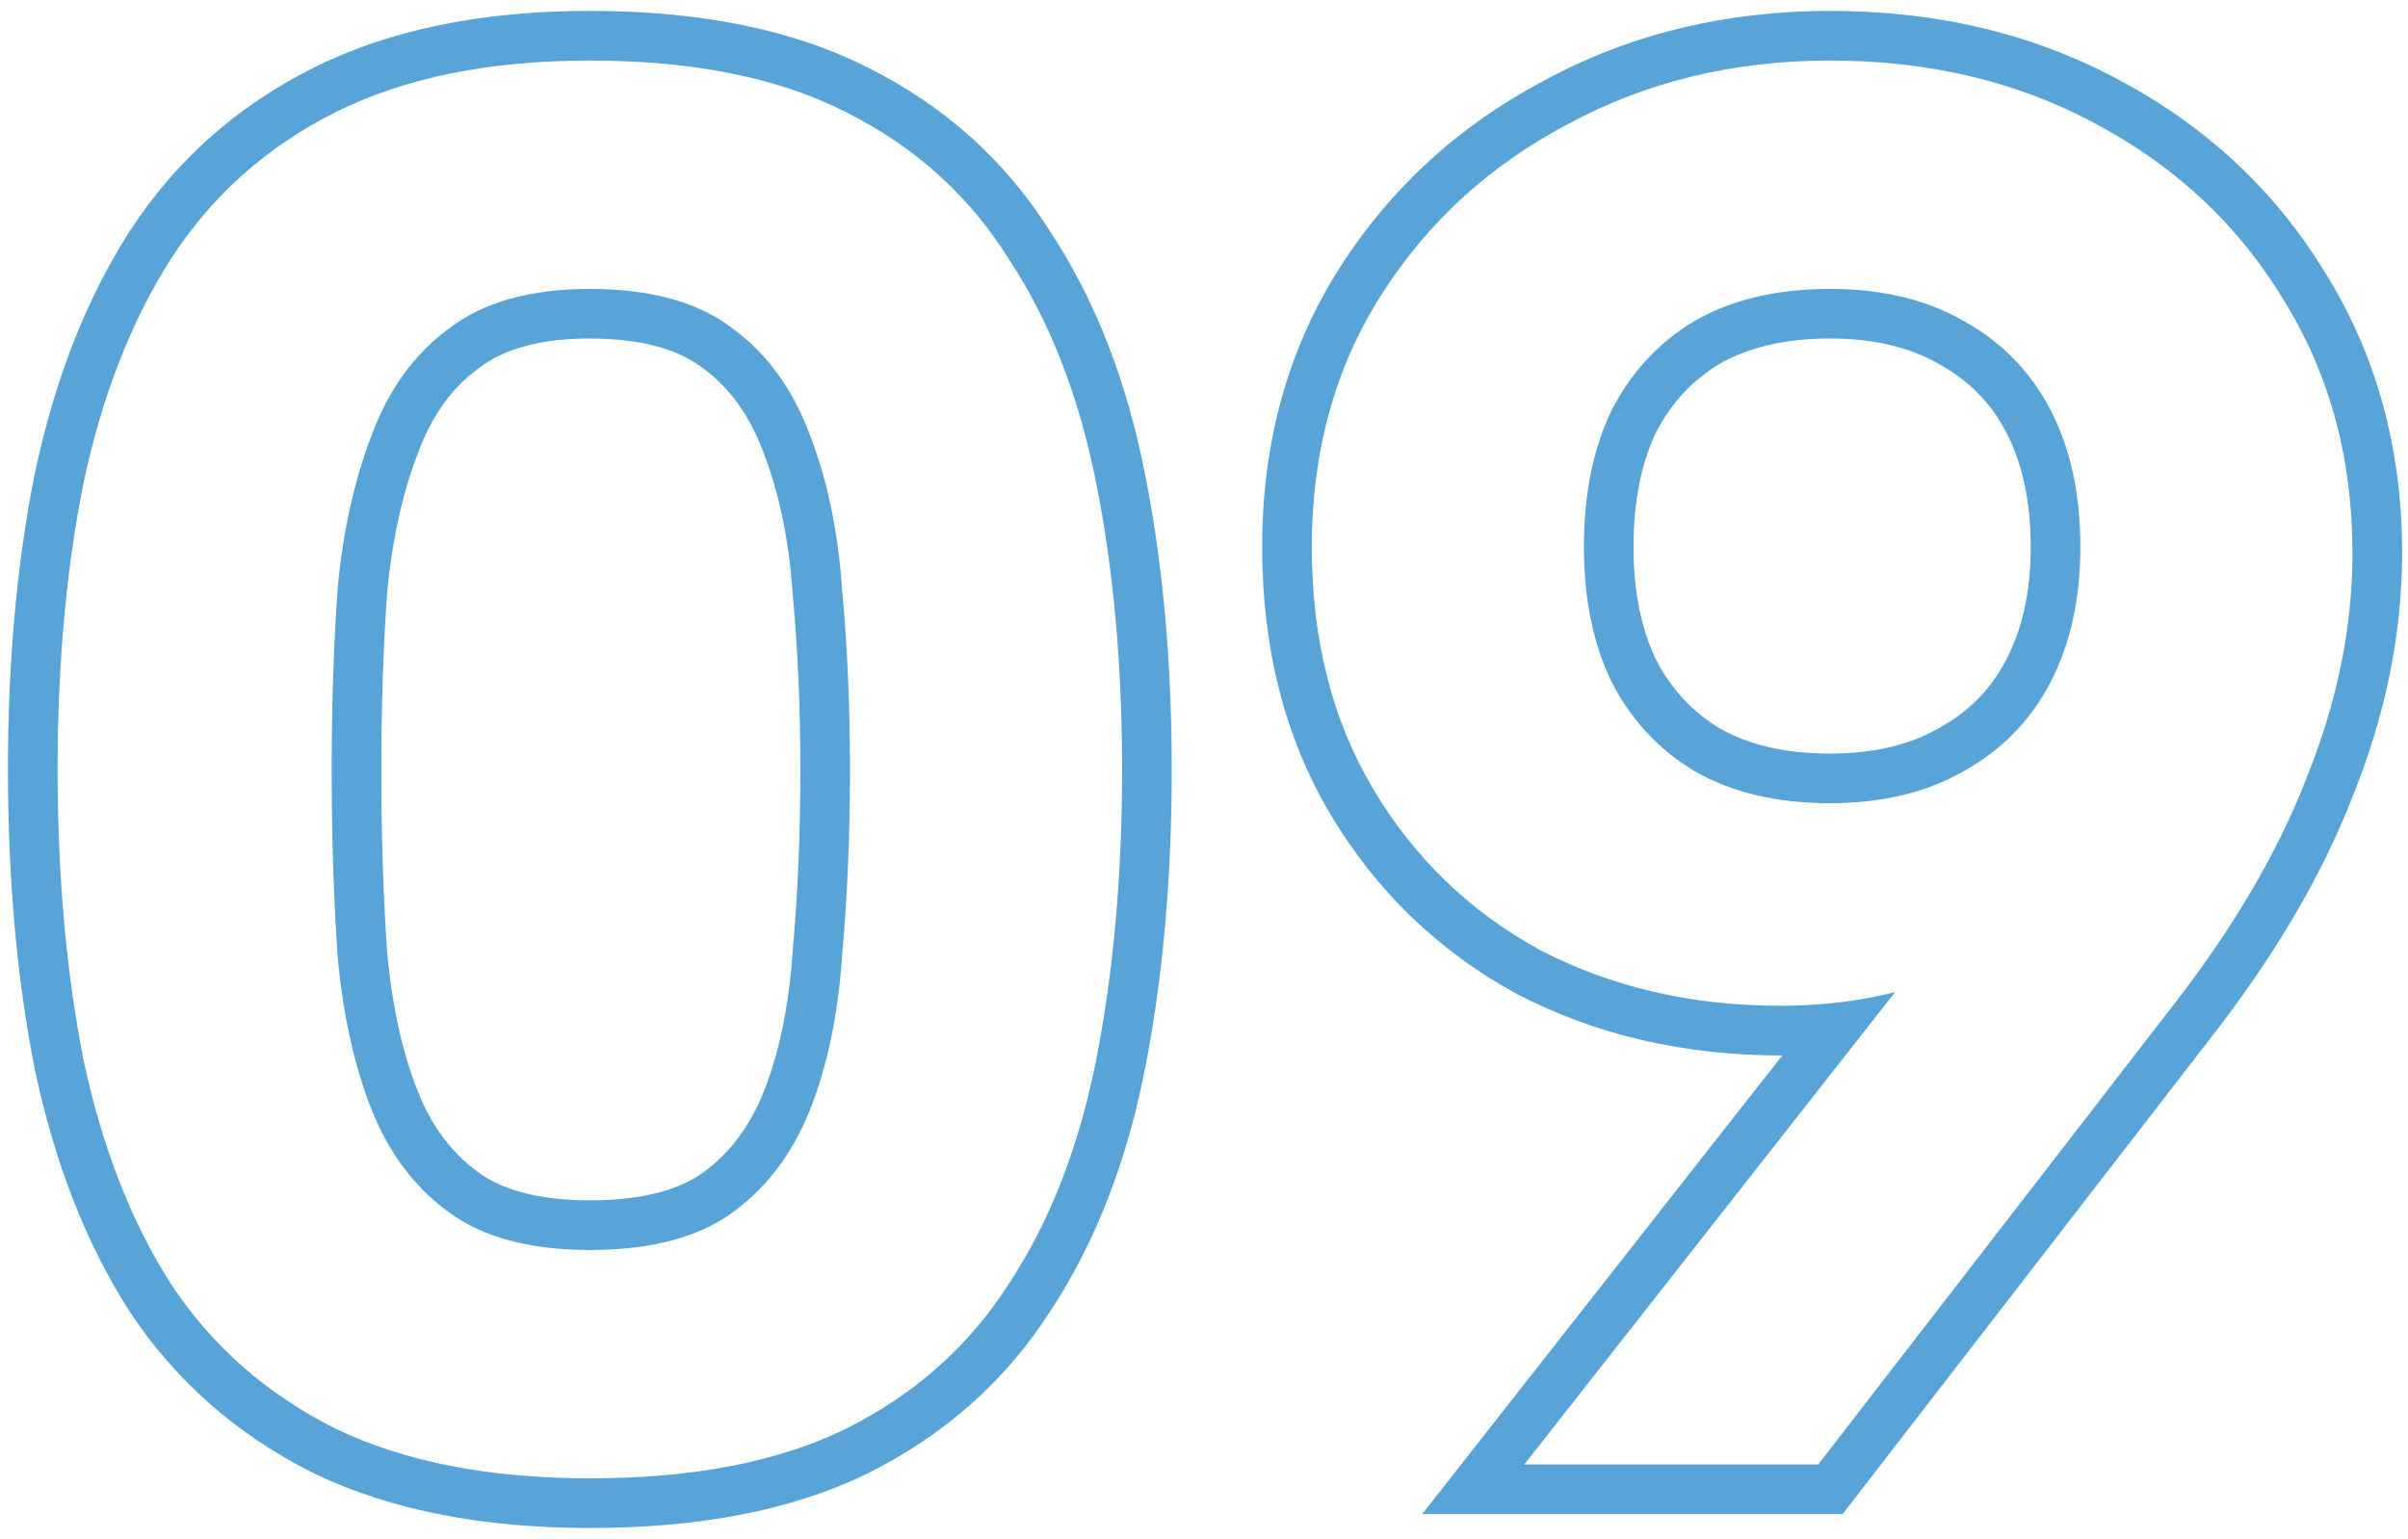
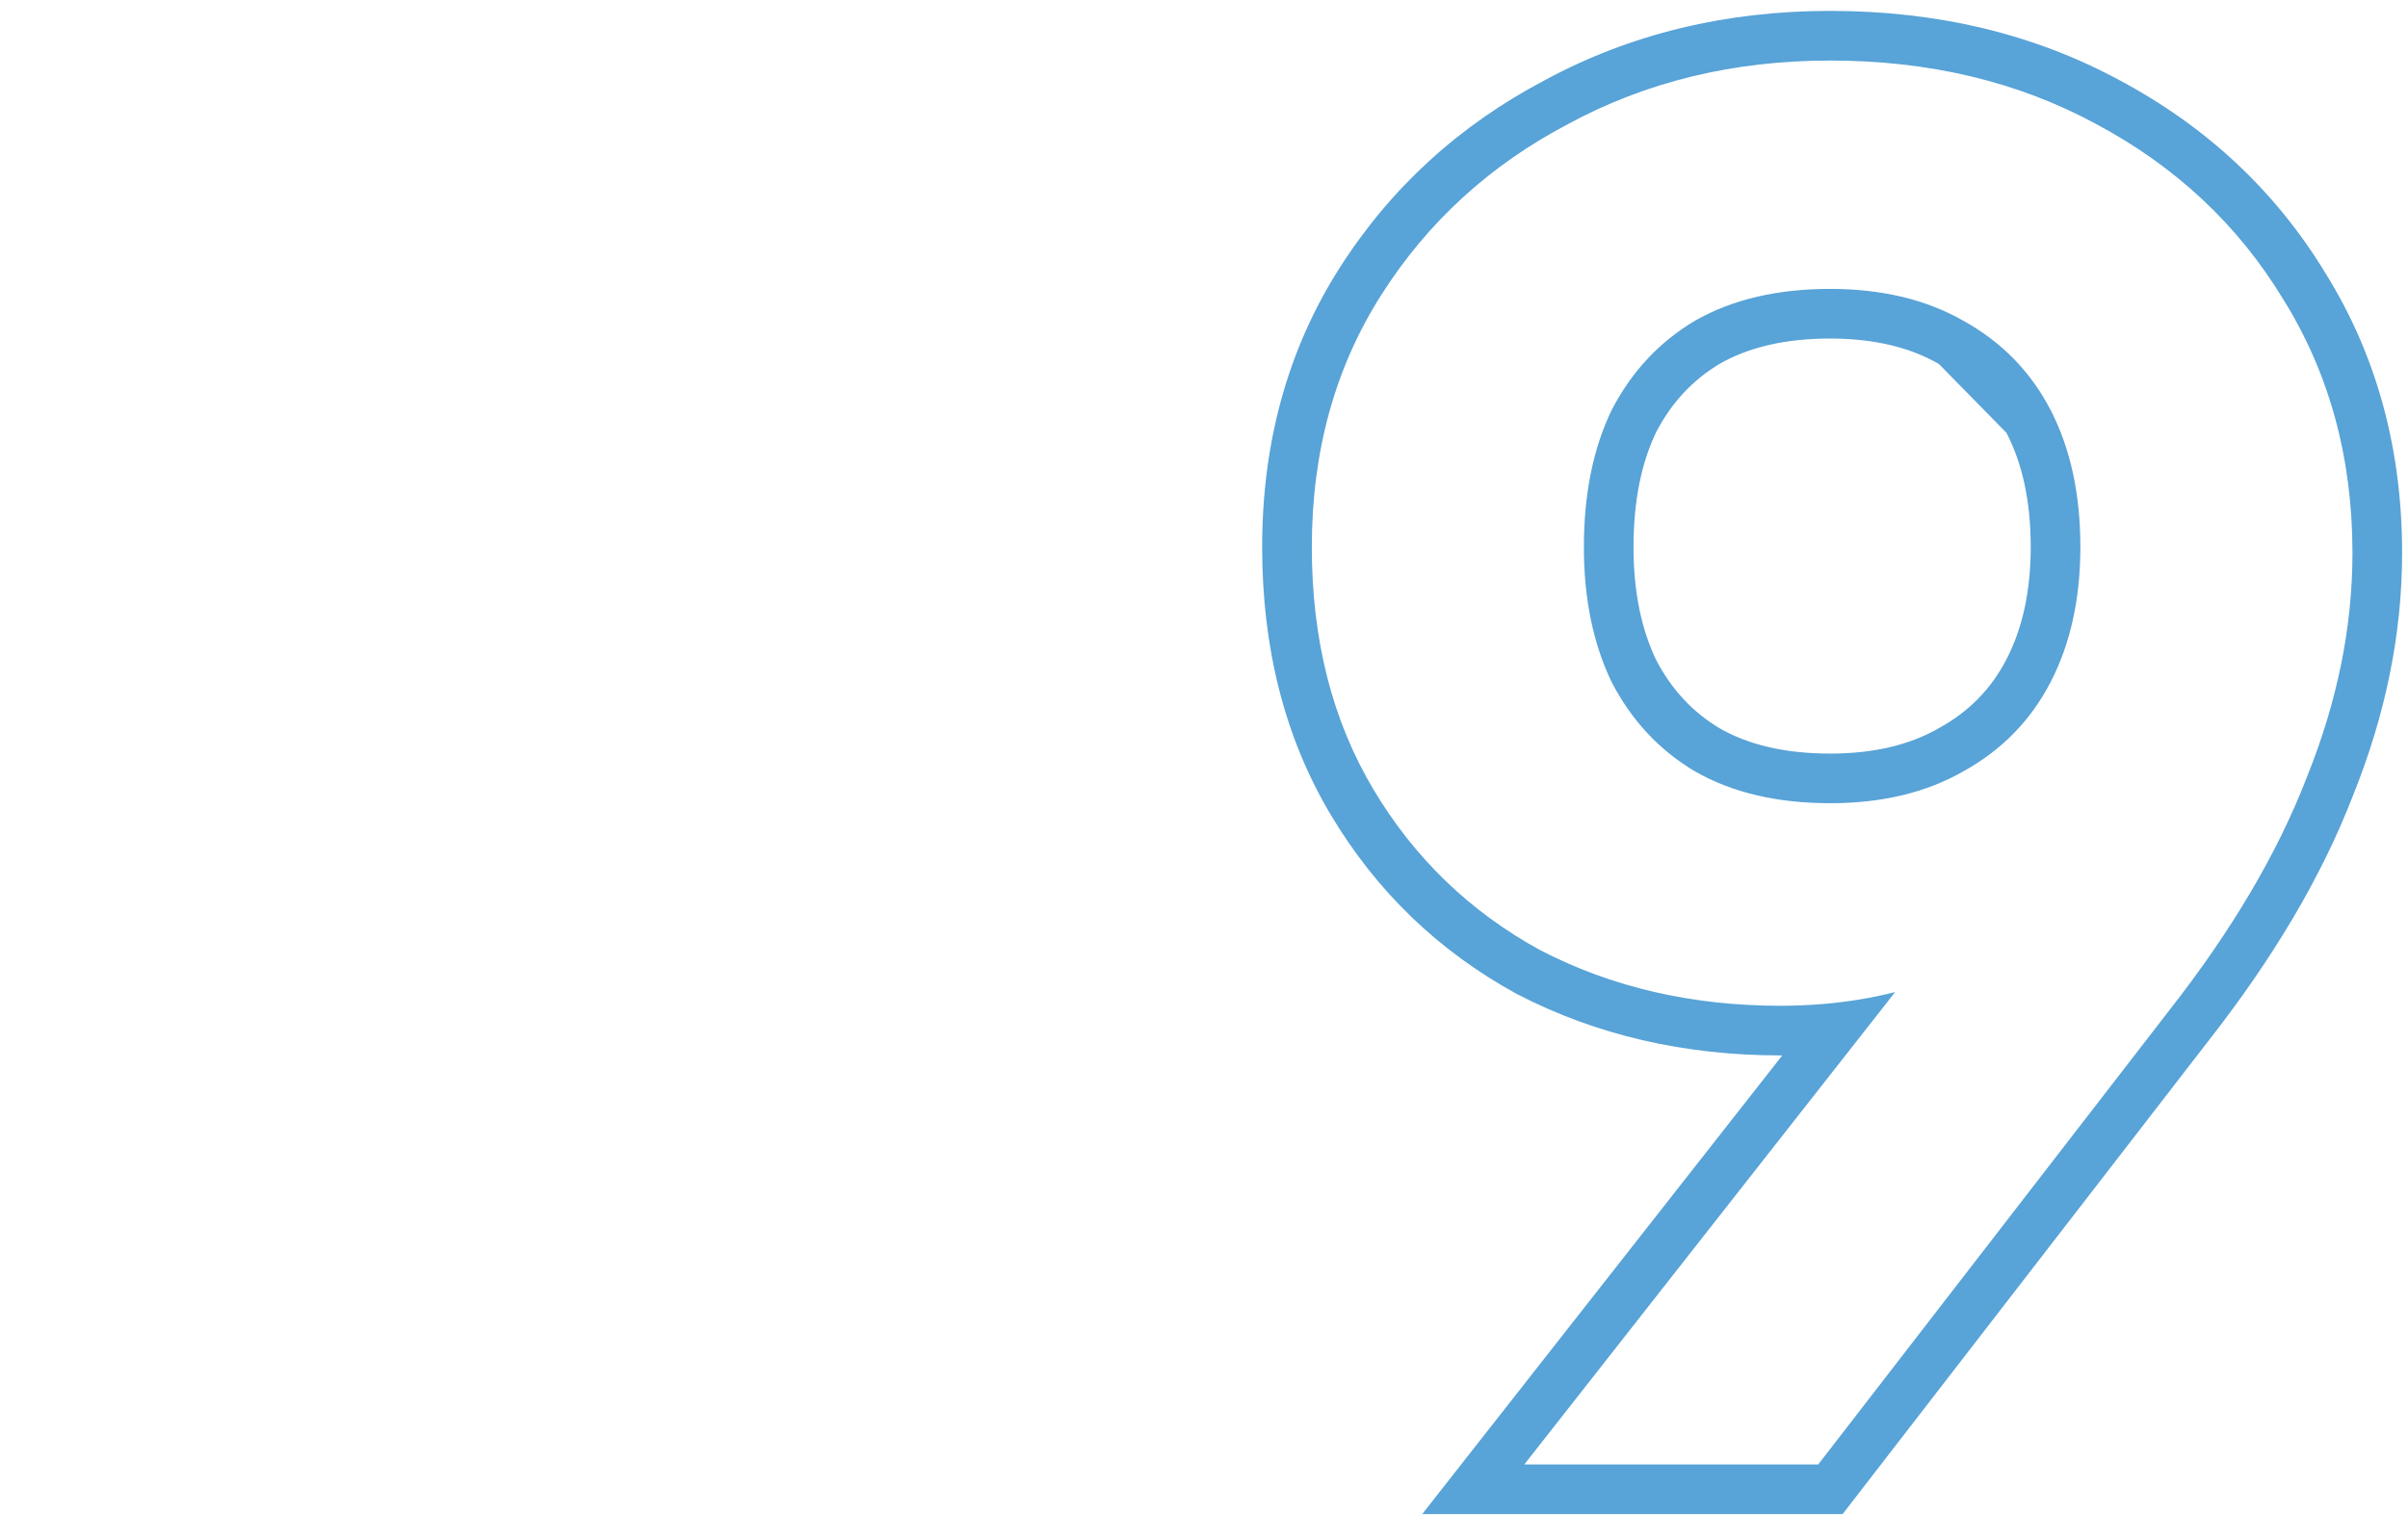
<svg xmlns="http://www.w3.org/2000/svg" width="97" height="62" viewBox="0 0 97 62" fill="none">
-   <path fill-rule="evenodd" clip-rule="evenodd" d="M73.419 40.45C72.865 40.496 72.3 40.52 71.722 40.52C68.149 40.52 64.922 39.773 62.042 38.279C59.216 36.733 56.976 34.573 55.322 31.799C53.669 29.026 52.843 25.773 52.843 22.04C52.843 18.2 53.776 14.813 55.642 11.88C57.509 8.946 60.016 6.653 63.163 4.999C66.309 3.293 69.829 2.439 73.722 2.439C77.722 2.439 81.296 3.293 84.442 4.999C87.642 6.706 90.149 9.053 91.963 12.04C93.829 15.026 94.763 18.439 94.763 22.279C94.763 25.266 94.149 28.279 92.922 31.32C91.749 34.359 89.909 37.48 87.403 40.679L73.243 58.999H61.403L76.341 39.968C75.405 40.206 74.431 40.366 73.419 40.45ZM79.082 31.079C80.629 30.226 81.802 29.026 82.603 27.48C83.403 25.933 83.802 24.119 83.802 22.04C83.802 19.906 83.403 18.066 82.603 16.52C81.802 14.973 80.629 13.773 79.082 12.919C77.589 12.066 75.802 11.639 73.722 11.639C71.589 11.639 69.776 12.066 68.282 12.919C66.843 13.773 65.722 14.973 64.922 16.52C64.176 18.066 63.803 19.906 63.803 22.04C63.803 24.119 64.176 25.933 64.922 27.48C65.722 29.026 66.843 30.226 68.282 31.079C69.776 31.933 71.589 32.359 73.722 32.359C75.802 32.359 77.589 31.933 79.082 31.079ZM69.288 29.351C70.413 29.99 71.862 30.36 73.722 30.36C75.527 30.36 76.957 29.991 78.09 29.343L78.103 29.335L78.116 29.328C79.322 28.663 80.211 27.75 80.826 26.561C81.453 25.348 81.802 23.861 81.802 22.04C81.802 20.155 81.45 18.644 80.826 17.438C80.211 16.248 79.322 15.336 78.116 14.671L78.103 14.663L78.09 14.656C76.957 14.008 75.527 13.639 73.722 13.639C71.862 13.639 70.413 14.009 69.288 14.648C68.198 15.298 67.343 16.203 66.712 17.414C66.131 18.628 65.802 20.149 65.802 22.04C65.802 23.869 66.128 25.365 66.712 26.585C67.343 27.796 68.198 28.701 69.288 29.351ZM71.795 42.519C71.771 42.519 71.747 42.52 71.722 42.52C67.862 42.52 64.314 41.71 61.122 40.055L61.102 40.045L61.083 40.034C57.942 38.316 55.441 35.903 53.605 32.824C51.739 29.695 50.843 26.076 50.843 22.04C50.843 17.86 51.863 14.093 53.955 10.806C56.011 7.575 58.778 5.046 62.221 3.235C65.682 1.36 69.531 0.439 73.722 0.439C78.013 0.439 81.919 1.357 85.39 3.238C88.887 5.105 91.66 7.692 93.666 10.991C95.744 14.321 96.763 18.104 96.763 22.279C96.763 25.542 96.092 28.804 94.783 32.053C93.524 35.311 91.575 38.595 88.981 41.908C88.98 41.91 88.978 41.911 88.977 41.913L74.225 60.999H57.29L71.795 42.519Z" fill="#58A3D7" />
-   <path fill-rule="evenodd" clip-rule="evenodd" d="M1.401 19.076L1.404 19.064C2.19 15.357 3.441 12.11 5.194 9.363L5.2 9.354C7.051 6.488 9.538 4.274 12.626 2.731C15.749 1.169 19.488 0.439 23.76 0.439C28.124 0.439 31.898 1.164 34.981 2.734C38.064 4.277 40.525 6.49 42.323 9.359C44.137 12.115 45.39 15.374 46.122 19.09C46.845 22.707 47.2 26.68 47.2 31C47.2 35.372 46.845 39.397 46.122 43.066C45.389 46.787 44.135 50.049 42.318 52.808C40.516 55.627 38.052 57.809 34.974 59.348L34.968 59.352L34.96 59.355C31.884 60.863 28.118 61.559 23.76 61.559C19.498 61.559 15.769 60.86 12.653 59.362L12.639 59.355L12.626 59.348C9.549 57.81 7.064 55.63 5.211 52.821L5.202 52.808L5.194 52.795C3.441 50.049 2.19 46.801 1.404 43.094L1.401 43.08L1.398 43.066C0.675 39.397 0.32 35.372 0.32 31C0.32 26.679 0.675 22.705 1.399 19.087L1.401 19.076ZM44.16 19.48C43.467 15.96 42.293 12.946 40.64 10.439C39.04 7.879 36.853 5.906 34.08 4.519C31.36 3.133 27.92 2.439 23.76 2.439C19.707 2.439 16.293 3.133 13.52 4.519C10.747 5.906 8.533 7.879 6.88 10.439C5.28 12.946 4.107 15.96 3.36 19.48C2.667 22.946 2.32 26.786 2.32 31C2.32 35.266 2.667 39.16 3.36 42.679C4.107 46.2 5.28 49.213 6.88 51.719C8.533 54.226 10.747 56.173 13.52 57.559C16.293 58.893 19.707 59.559 23.76 59.559C27.92 59.559 31.36 58.893 34.08 57.559C36.853 56.173 39.04 54.226 40.64 51.719C42.293 49.213 43.467 46.2 44.16 42.679C44.853 39.16 45.2 35.266 45.2 31C45.2 26.786 44.853 22.946 44.16 19.48ZM31.927 23.882L31.925 23.859C31.776 21.727 31.383 19.872 30.772 18.274L30.769 18.265L30.765 18.256C30.186 16.697 29.362 15.601 28.34 14.854L28.32 14.84L28.301 14.825C27.38 14.117 25.946 13.639 23.76 13.639C21.639 13.639 20.227 14.111 19.299 14.825L19.28 14.84L19.26 14.854C18.238 15.601 17.414 16.697 16.835 18.256L16.832 18.265L16.828 18.274C16.213 19.883 15.794 21.747 15.594 23.882C15.438 26.117 15.36 28.489 15.36 31C15.36 33.618 15.438 36.071 15.594 38.361C15.795 40.553 16.214 42.406 16.821 43.946C17.39 45.391 18.21 46.457 19.26 47.225C20.192 47.906 21.62 48.359 23.76 48.359C25.965 48.359 27.415 47.901 28.34 47.225C29.39 46.457 30.21 45.391 30.779 43.946C31.382 42.417 31.775 40.573 31.925 38.383L31.926 38.361L31.928 38.338C32.136 36.059 32.24 33.613 32.24 31C32.24 28.495 32.136 26.13 31.929 23.905L31.927 23.882ZM33.92 23.72C34.133 26.013 34.24 28.439 34.24 31C34.24 33.666 34.133 36.173 33.92 38.52C33.76 40.866 33.333 42.919 32.64 44.679C31.947 46.44 30.907 47.826 29.52 48.84C28.133 49.853 26.213 50.359 23.76 50.359C21.36 50.359 19.467 49.853 18.08 48.84C16.693 47.826 15.653 46.44 14.96 44.679C14.267 42.919 13.813 40.866 13.6 38.52C13.44 36.173 13.36 33.666 13.36 31C13.36 28.439 13.44 26.013 13.6 23.72C13.813 21.426 14.267 19.373 14.96 17.559C15.653 15.693 16.693 14.253 18.08 13.239C19.467 12.173 21.36 11.639 23.76 11.639C26.213 11.639 28.133 12.173 29.52 13.239C30.907 14.253 31.947 15.693 32.64 17.559C33.333 19.373 33.76 21.426 33.92 23.72Z" fill="#58A3D7" />
+   <path fill-rule="evenodd" clip-rule="evenodd" d="M73.419 40.45C72.865 40.496 72.3 40.52 71.722 40.52C68.149 40.52 64.922 39.773 62.042 38.279C59.216 36.733 56.976 34.573 55.322 31.799C53.669 29.026 52.843 25.773 52.843 22.04C52.843 18.2 53.776 14.813 55.642 11.88C57.509 8.946 60.016 6.653 63.163 4.999C66.309 3.293 69.829 2.439 73.722 2.439C77.722 2.439 81.296 3.293 84.442 4.999C87.642 6.706 90.149 9.053 91.963 12.04C93.829 15.026 94.763 18.439 94.763 22.279C94.763 25.266 94.149 28.279 92.922 31.32C91.749 34.359 89.909 37.48 87.403 40.679L73.243 58.999H61.403L76.341 39.968C75.405 40.206 74.431 40.366 73.419 40.45ZM79.082 31.079C80.629 30.226 81.802 29.026 82.603 27.48C83.403 25.933 83.802 24.119 83.802 22.04C83.802 19.906 83.403 18.066 82.603 16.52C81.802 14.973 80.629 13.773 79.082 12.919C77.589 12.066 75.802 11.639 73.722 11.639C71.589 11.639 69.776 12.066 68.282 12.919C66.843 13.773 65.722 14.973 64.922 16.52C64.176 18.066 63.803 19.906 63.803 22.04C63.803 24.119 64.176 25.933 64.922 27.48C65.722 29.026 66.843 30.226 68.282 31.079C69.776 31.933 71.589 32.359 73.722 32.359C75.802 32.359 77.589 31.933 79.082 31.079ZM69.288 29.351C70.413 29.99 71.862 30.36 73.722 30.36C75.527 30.36 76.957 29.991 78.09 29.343L78.103 29.335L78.116 29.328C79.322 28.663 80.211 27.75 80.826 26.561C81.453 25.348 81.802 23.861 81.802 22.04C81.802 20.155 81.45 18.644 80.826 17.438L78.103 14.663L78.09 14.656C76.957 14.008 75.527 13.639 73.722 13.639C71.862 13.639 70.413 14.009 69.288 14.648C68.198 15.298 67.343 16.203 66.712 17.414C66.131 18.628 65.802 20.149 65.802 22.04C65.802 23.869 66.128 25.365 66.712 26.585C67.343 27.796 68.198 28.701 69.288 29.351ZM71.795 42.519C71.771 42.519 71.747 42.52 71.722 42.52C67.862 42.52 64.314 41.71 61.122 40.055L61.102 40.045L61.083 40.034C57.942 38.316 55.441 35.903 53.605 32.824C51.739 29.695 50.843 26.076 50.843 22.04C50.843 17.86 51.863 14.093 53.955 10.806C56.011 7.575 58.778 5.046 62.221 3.235C65.682 1.36 69.531 0.439 73.722 0.439C78.013 0.439 81.919 1.357 85.39 3.238C88.887 5.105 91.66 7.692 93.666 10.991C95.744 14.321 96.763 18.104 96.763 22.279C96.763 25.542 96.092 28.804 94.783 32.053C93.524 35.311 91.575 38.595 88.981 41.908C88.98 41.91 88.978 41.911 88.977 41.913L74.225 60.999H57.29L71.795 42.519Z" fill="#58A3D7" />
</svg>